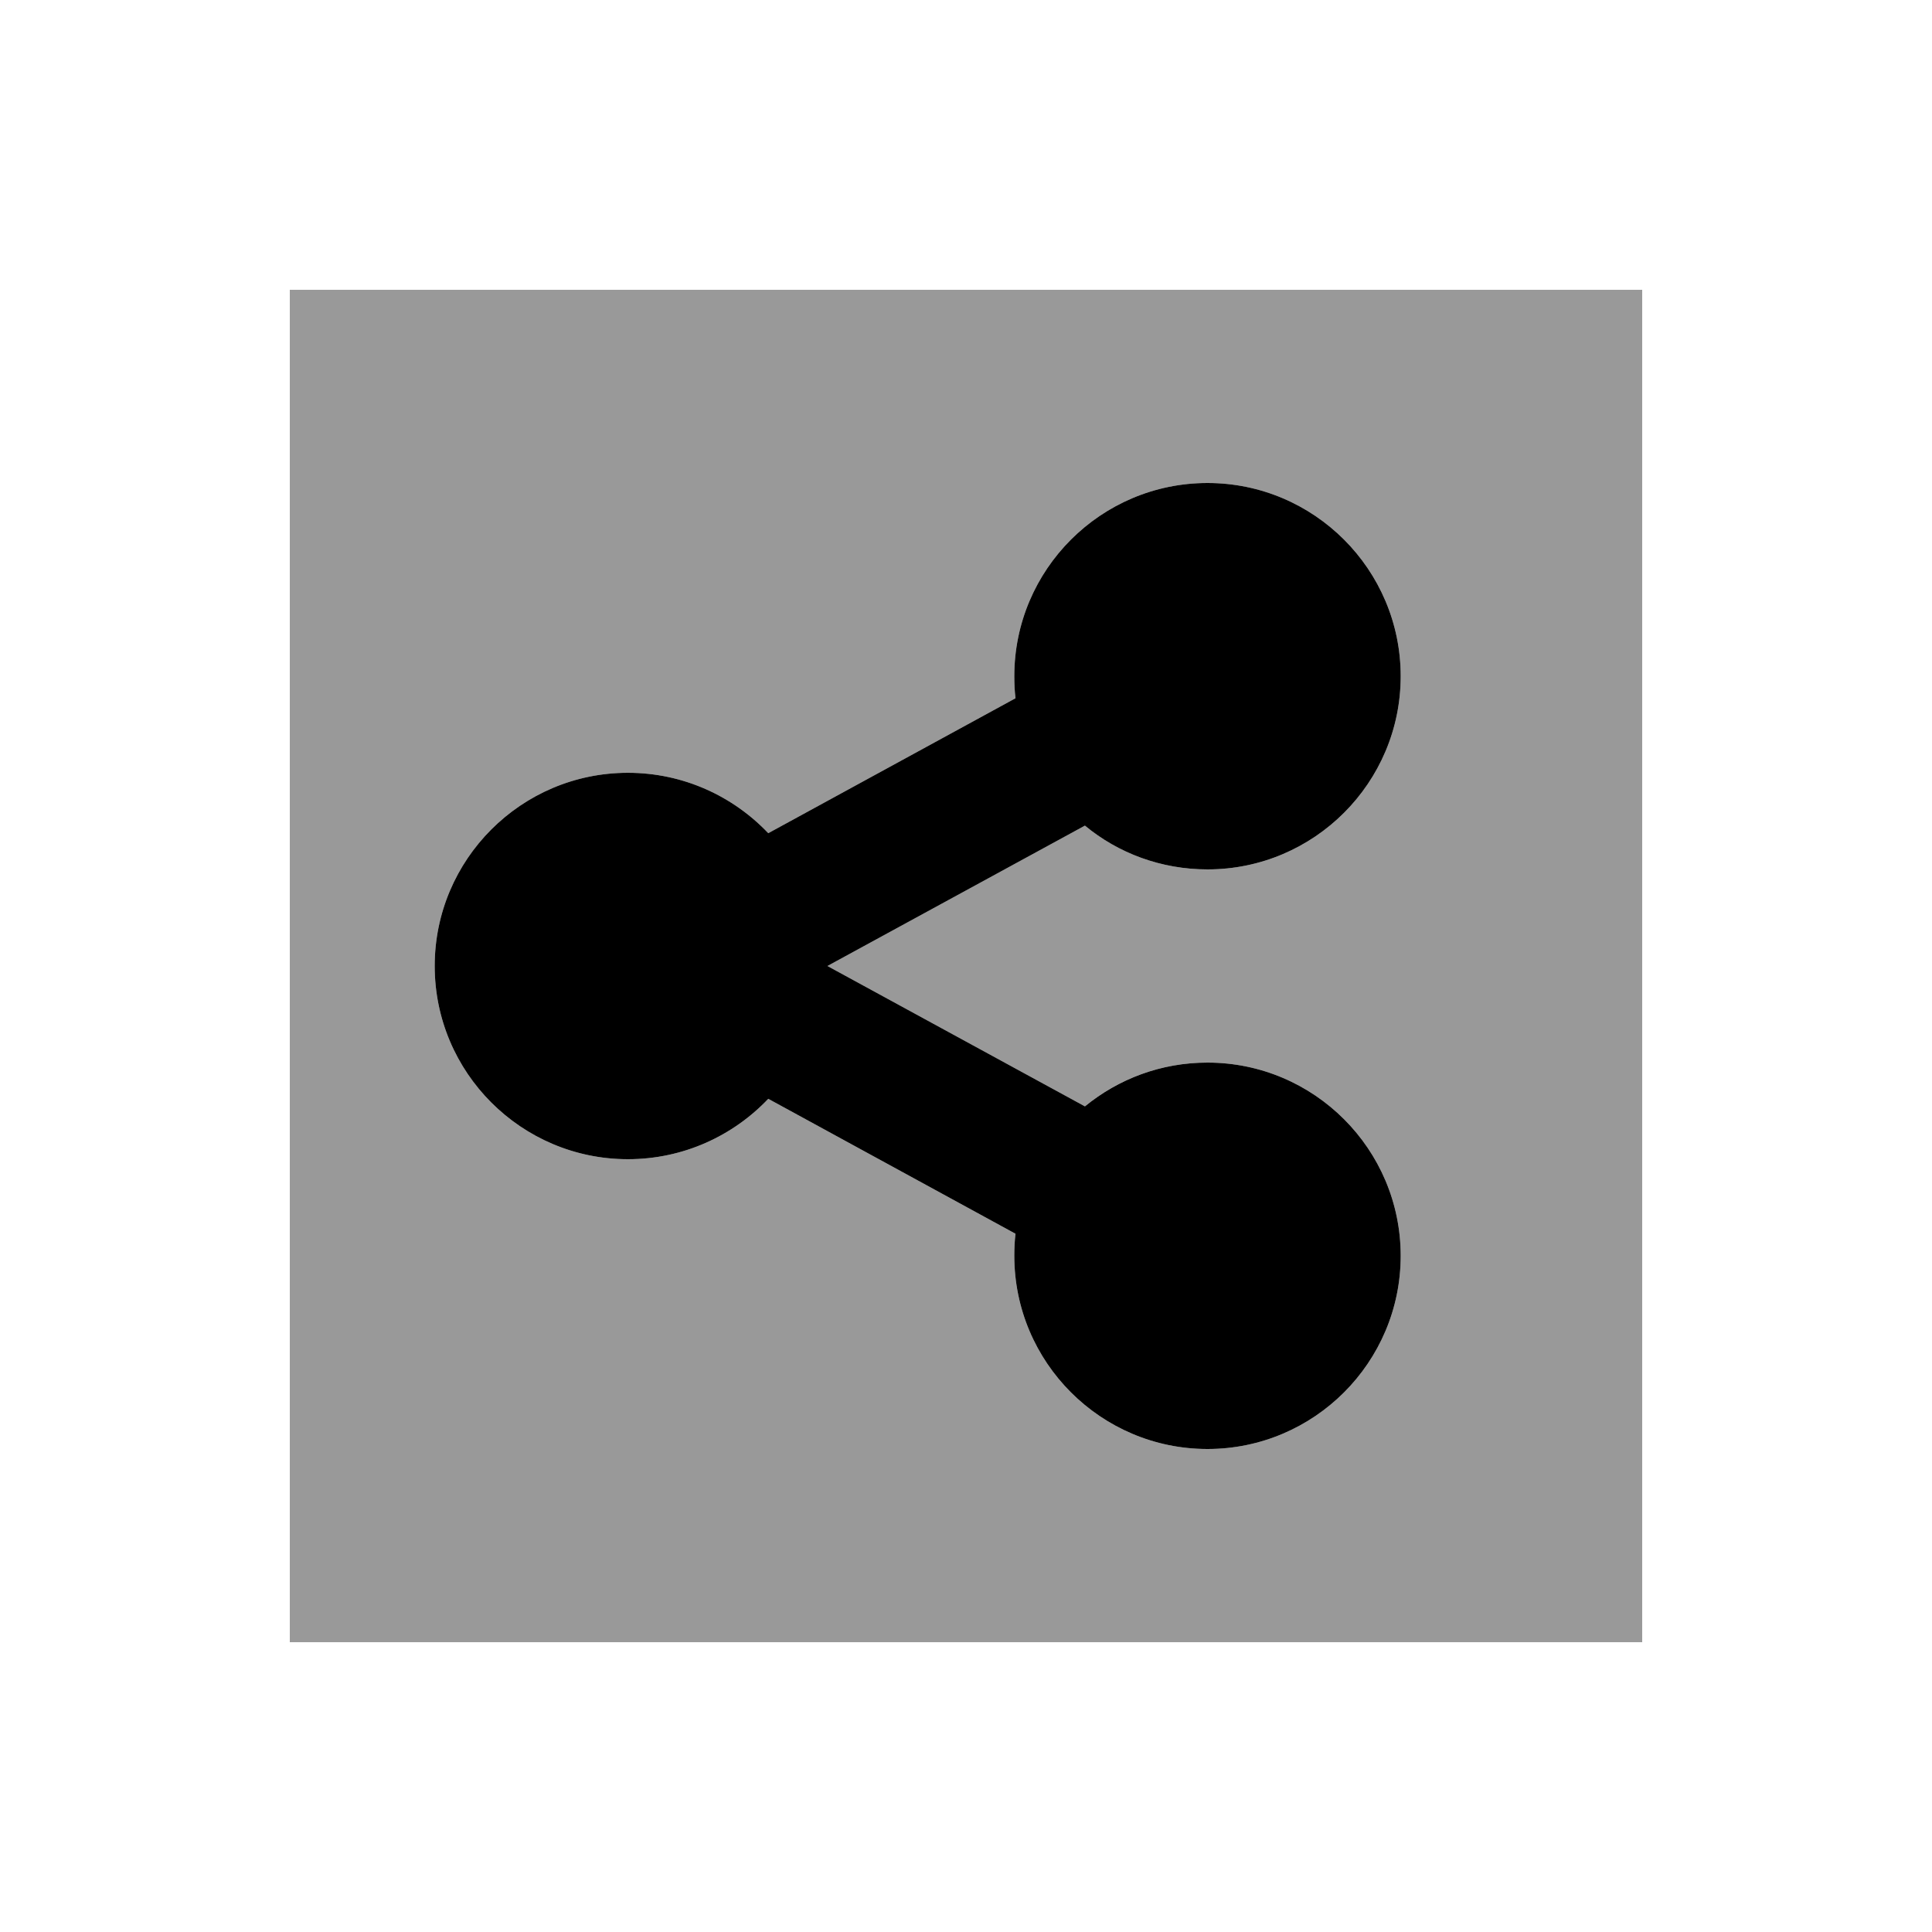
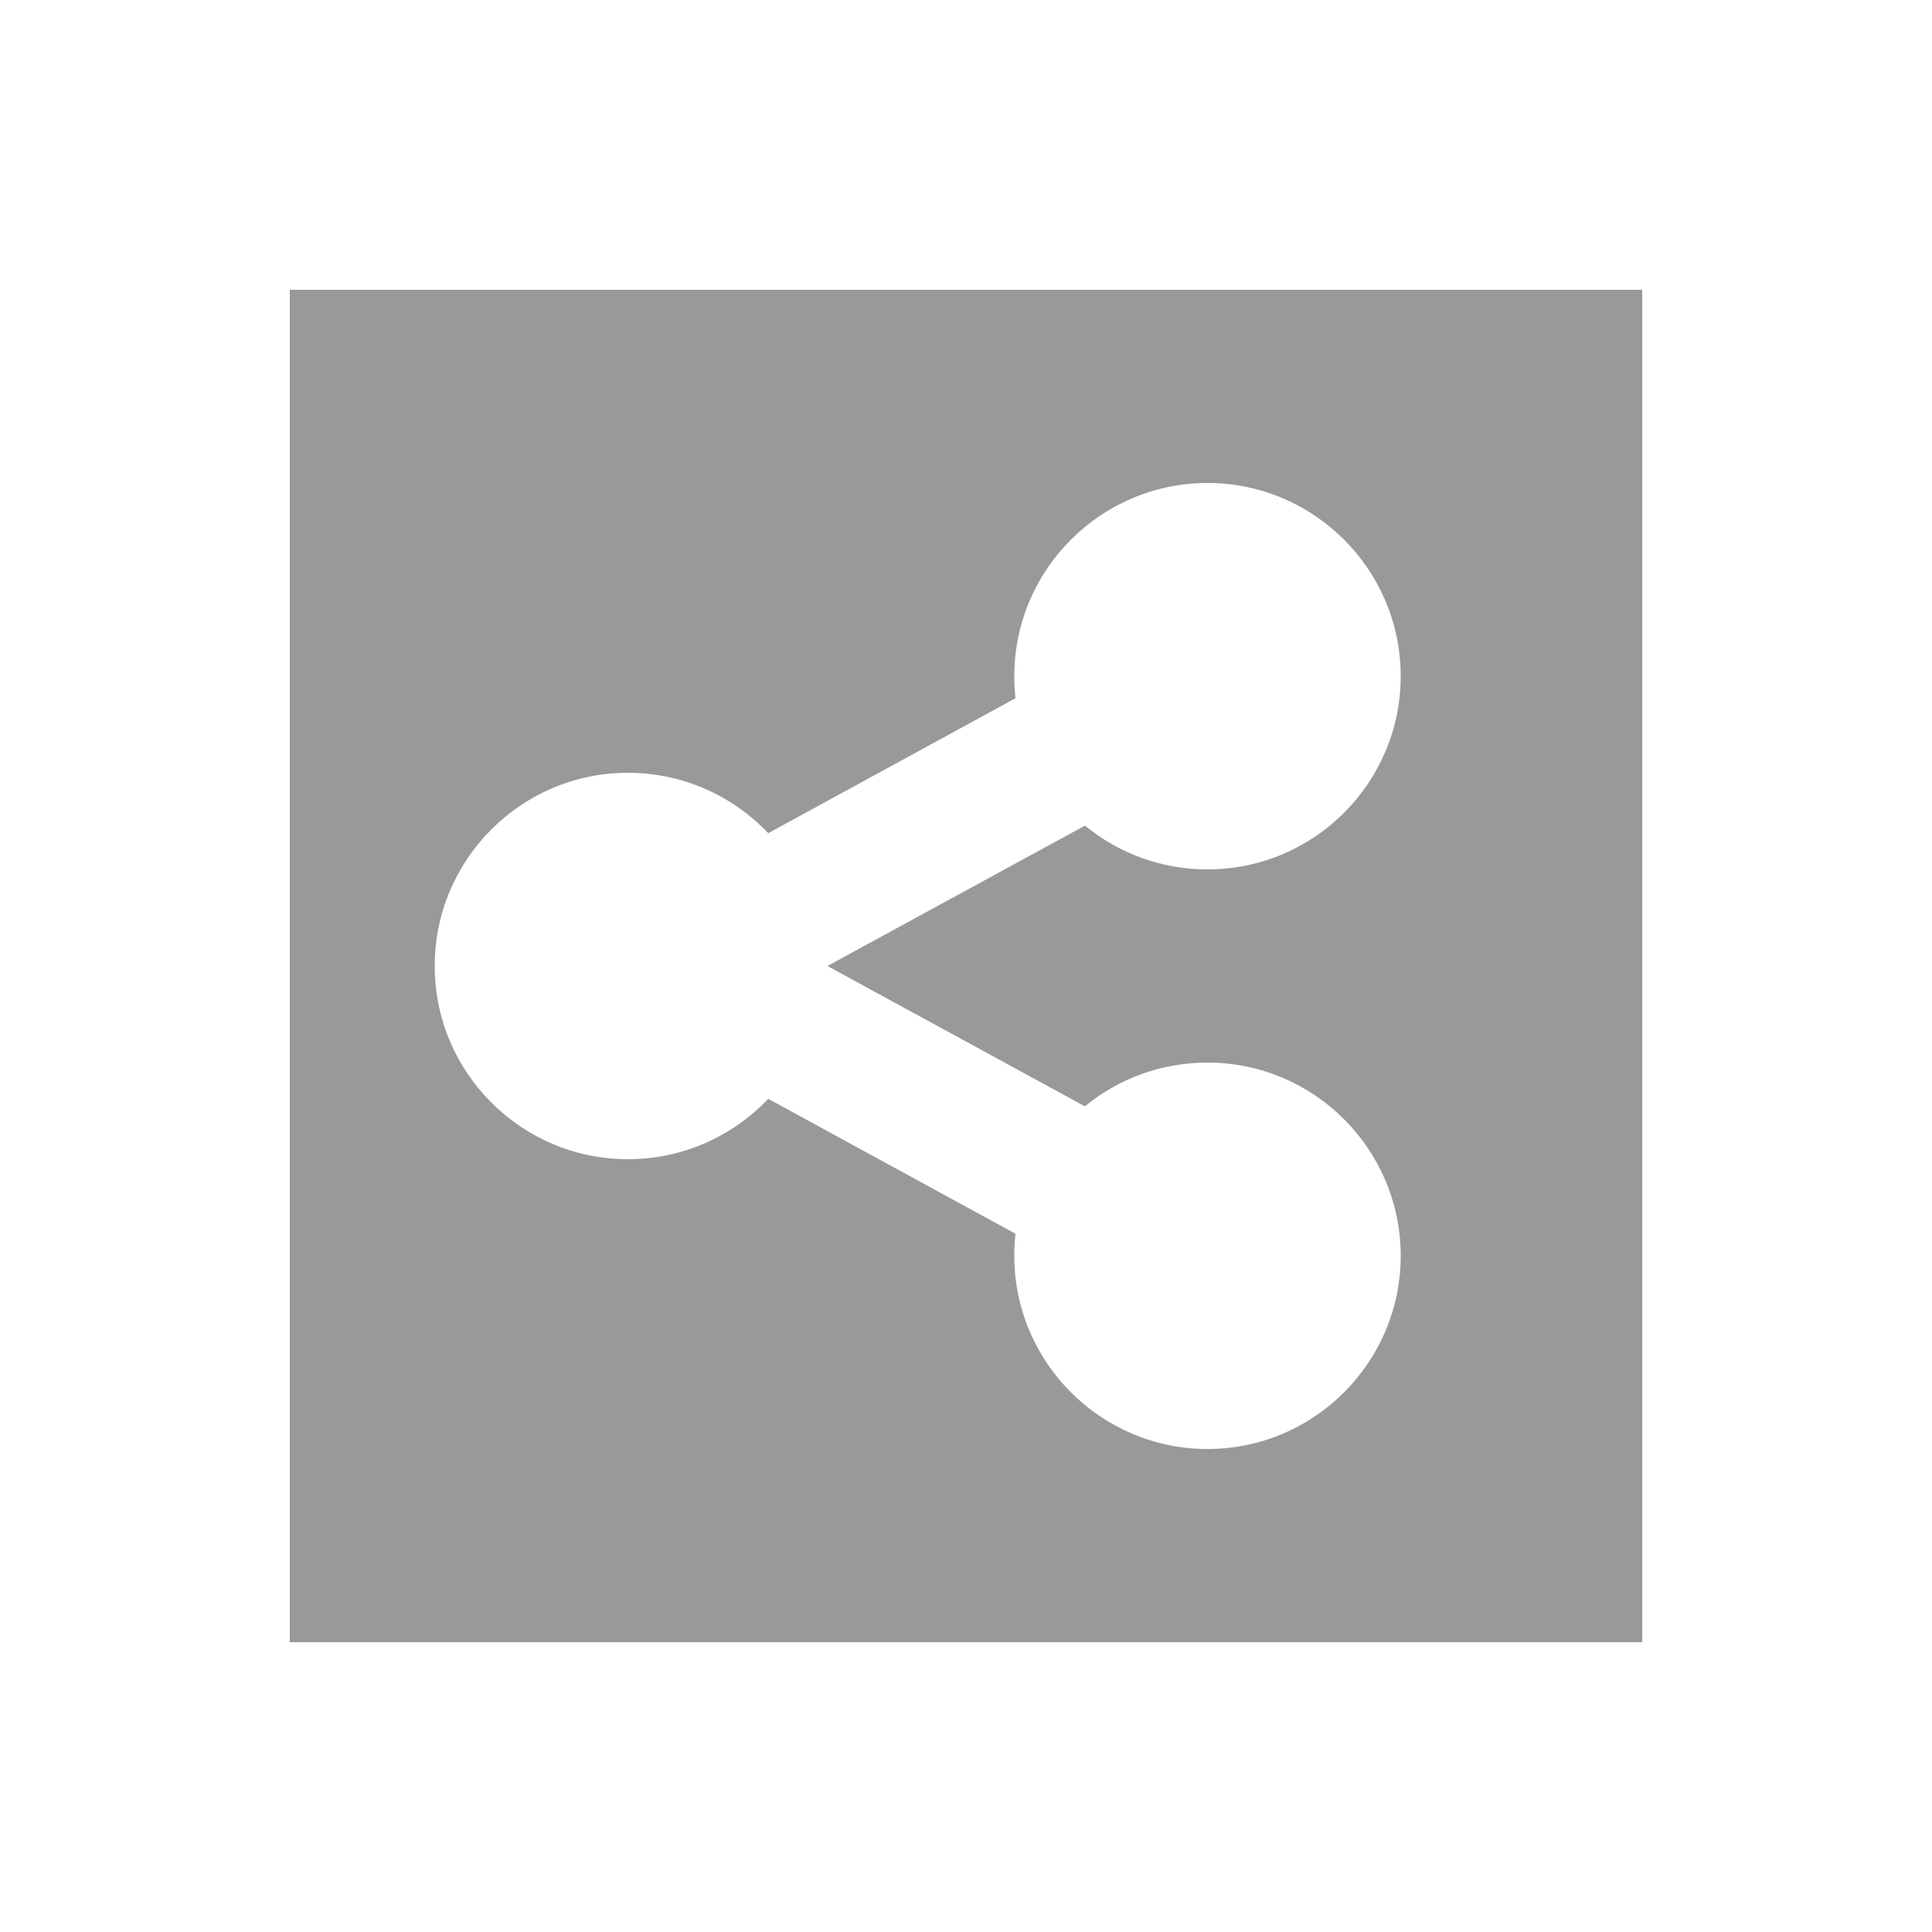
<svg xmlns="http://www.w3.org/2000/svg" viewBox="0 0 640 640">
  <path opacity=".4" fill="currentColor" d="M96 96L96 544L544 544L544 96L96 96zM144 320C144 284.7 172.7 256 208 256C226.3 256 242.8 263.7 254.5 276L336.4 231.3C336.1 228.9 336 226.4 336 224C336 188.7 364.7 160 400 160C435.3 160 464 188.7 464 224C464 259.3 435.3 288 400 288C384.6 288 370.5 282.6 359.4 273.5L274.1 320L359.4 366.5C370.4 357.4 384.6 352 400 352C435.3 352 464 380.7 464 416C464 451.3 435.3 480 400 480C364.7 480 336 451.3 336 416C336 413.5 336.1 411.1 336.4 408.7L254.5 364C242.8 376.3 226.3 384 208 384C172.7 384 144 355.3 144 320z" />
-   <path fill="currentColor" d="M400 288C435.3 288 464 259.3 464 224C464 188.7 435.3 160 400 160C364.7 160 336 188.7 336 224C336 226.5 336.1 228.9 336.4 231.3L254.5 276C242.8 263.7 226.3 256 208 256C172.7 256 144 284.7 144 320C144 355.3 172.7 384 208 384C226.3 384 242.8 376.3 254.5 364L336.4 408.7C336.1 411.1 336 413.6 336 416C336 451.3 364.7 480 400 480C435.3 480 464 451.3 464 416C464 380.7 435.3 352 400 352C384.6 352 370.5 357.4 359.4 366.5L274.1 320L359.4 273.5C370.4 282.6 384.6 288 400 288z" />
</svg>